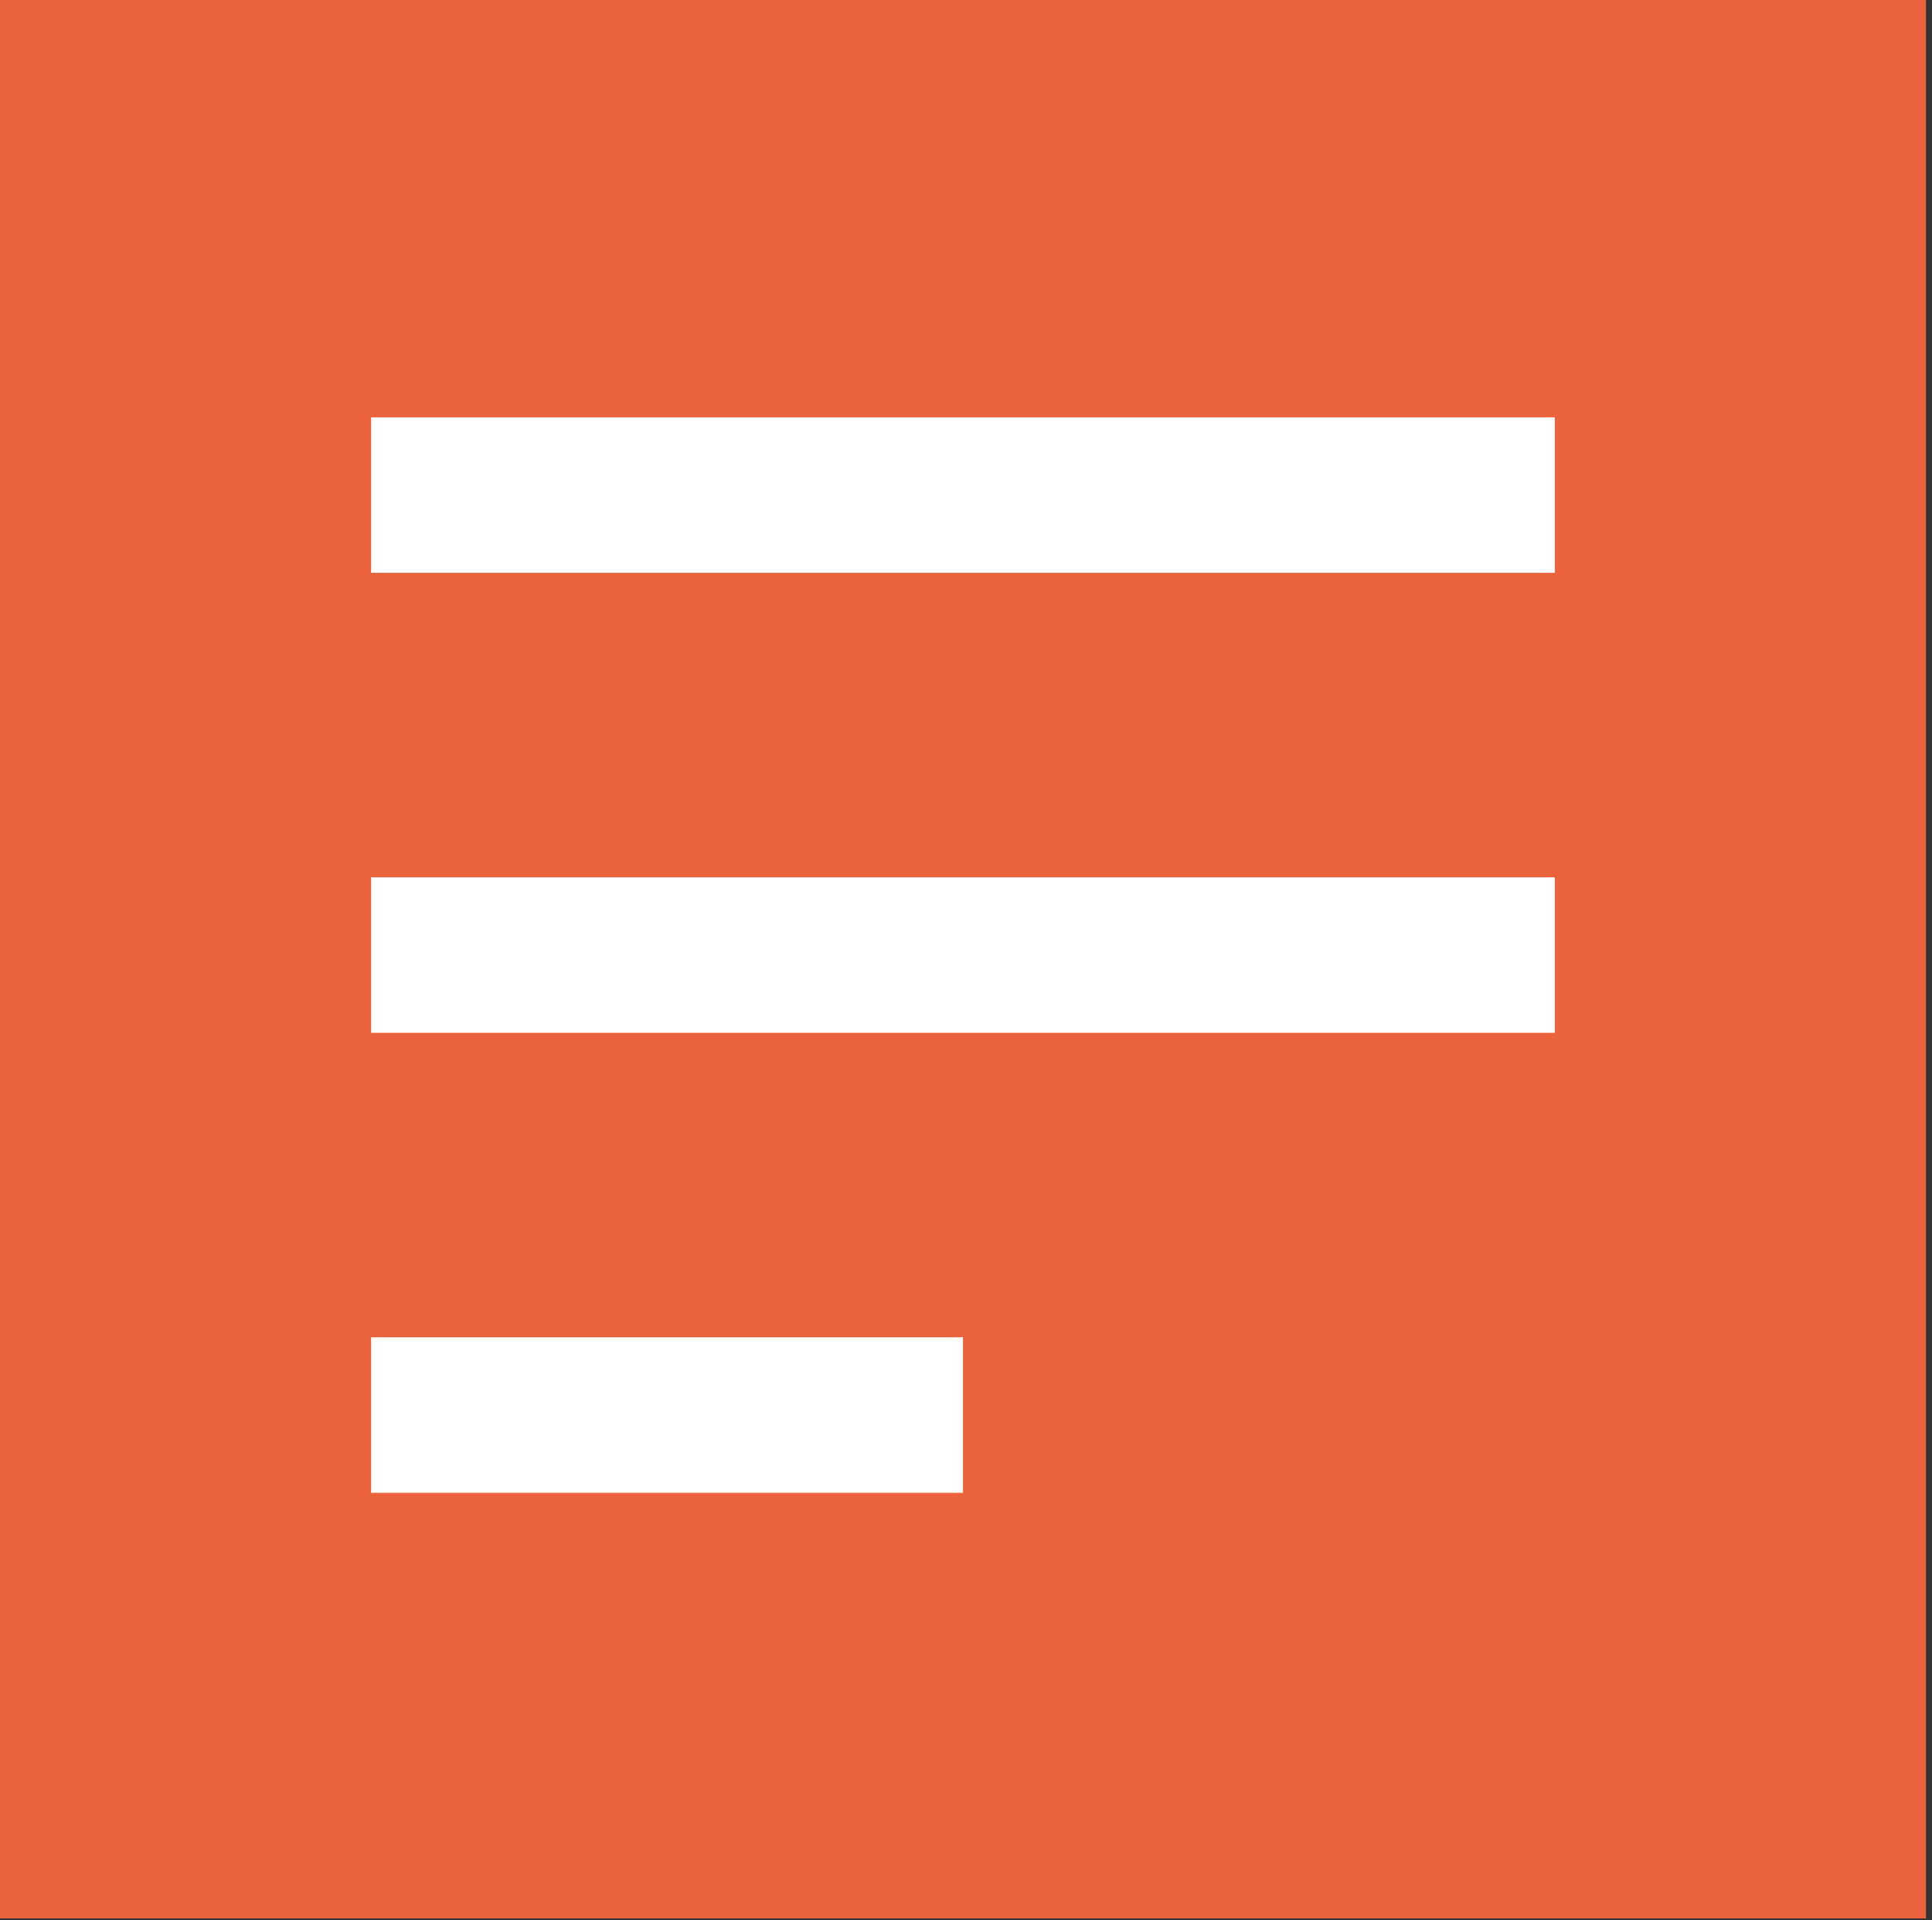
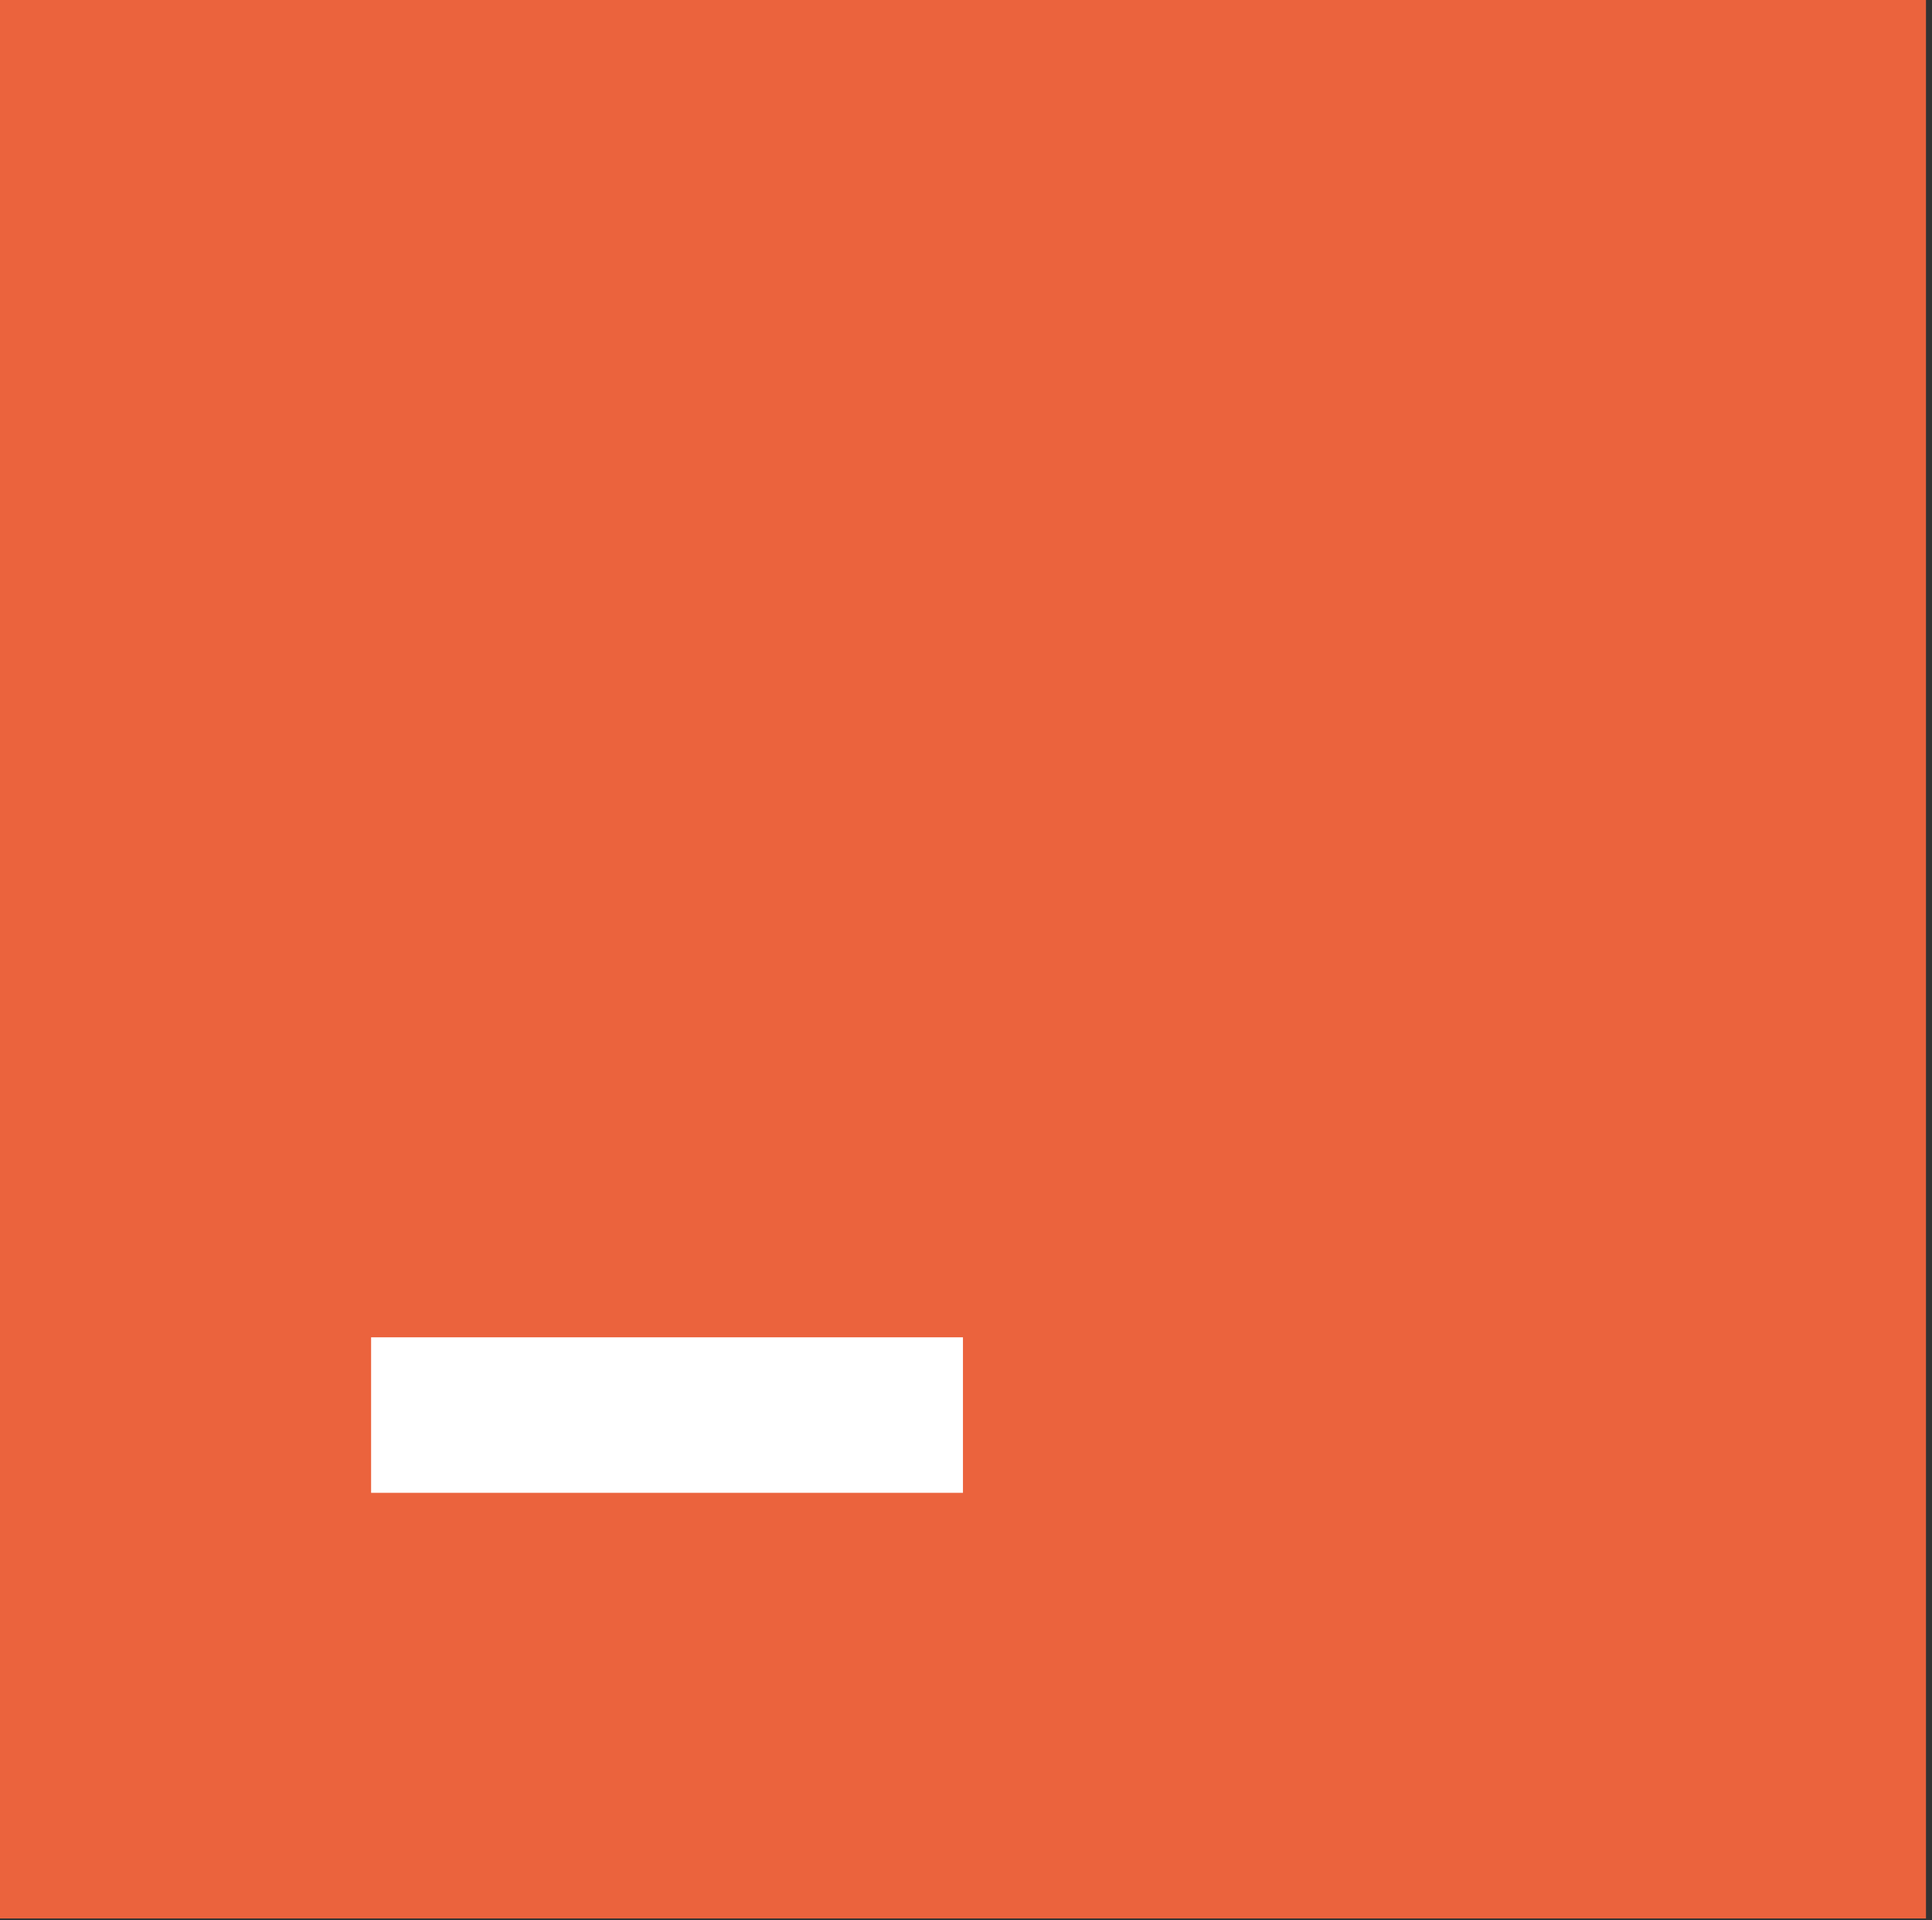
<svg xmlns="http://www.w3.org/2000/svg" xmlns:ns1="http://www.serif.com/" width="100%" height="100%" viewBox="0 0 318 316" version="1.1" xml:space="preserve" style="fill-rule:evenodd;clip-rule:evenodd;stroke-linejoin:round;stroke-miterlimit:2;">
  <rect x="0" y="0" width="318" height="316" fill="#333333" stroke="none" />
  <rect id="Página-1" ns1:id="Página 1" x="-10484.3" y="-255.342" width="11070.8" height="30975.7" style="fill:none;" />
  <g id="Guías" />
  <g id="Primer-plano" ns1:id="Primer plano">
    <rect x="0" y="0" width="317.008" height="315.708" style="fill:#eb633d;" />
-     <rect x="61.083" y="68.683" width="194.833" height="25.583" style="fill:#fff;" />
-     <rect x="61.083" y="144.383" width="194.833" height="25.583" style="fill:#fff;" />
    <rect x="61.083" y="220.075" width="97.417" height="25.592" style="fill:#fff;" />
  </g>
</svg>